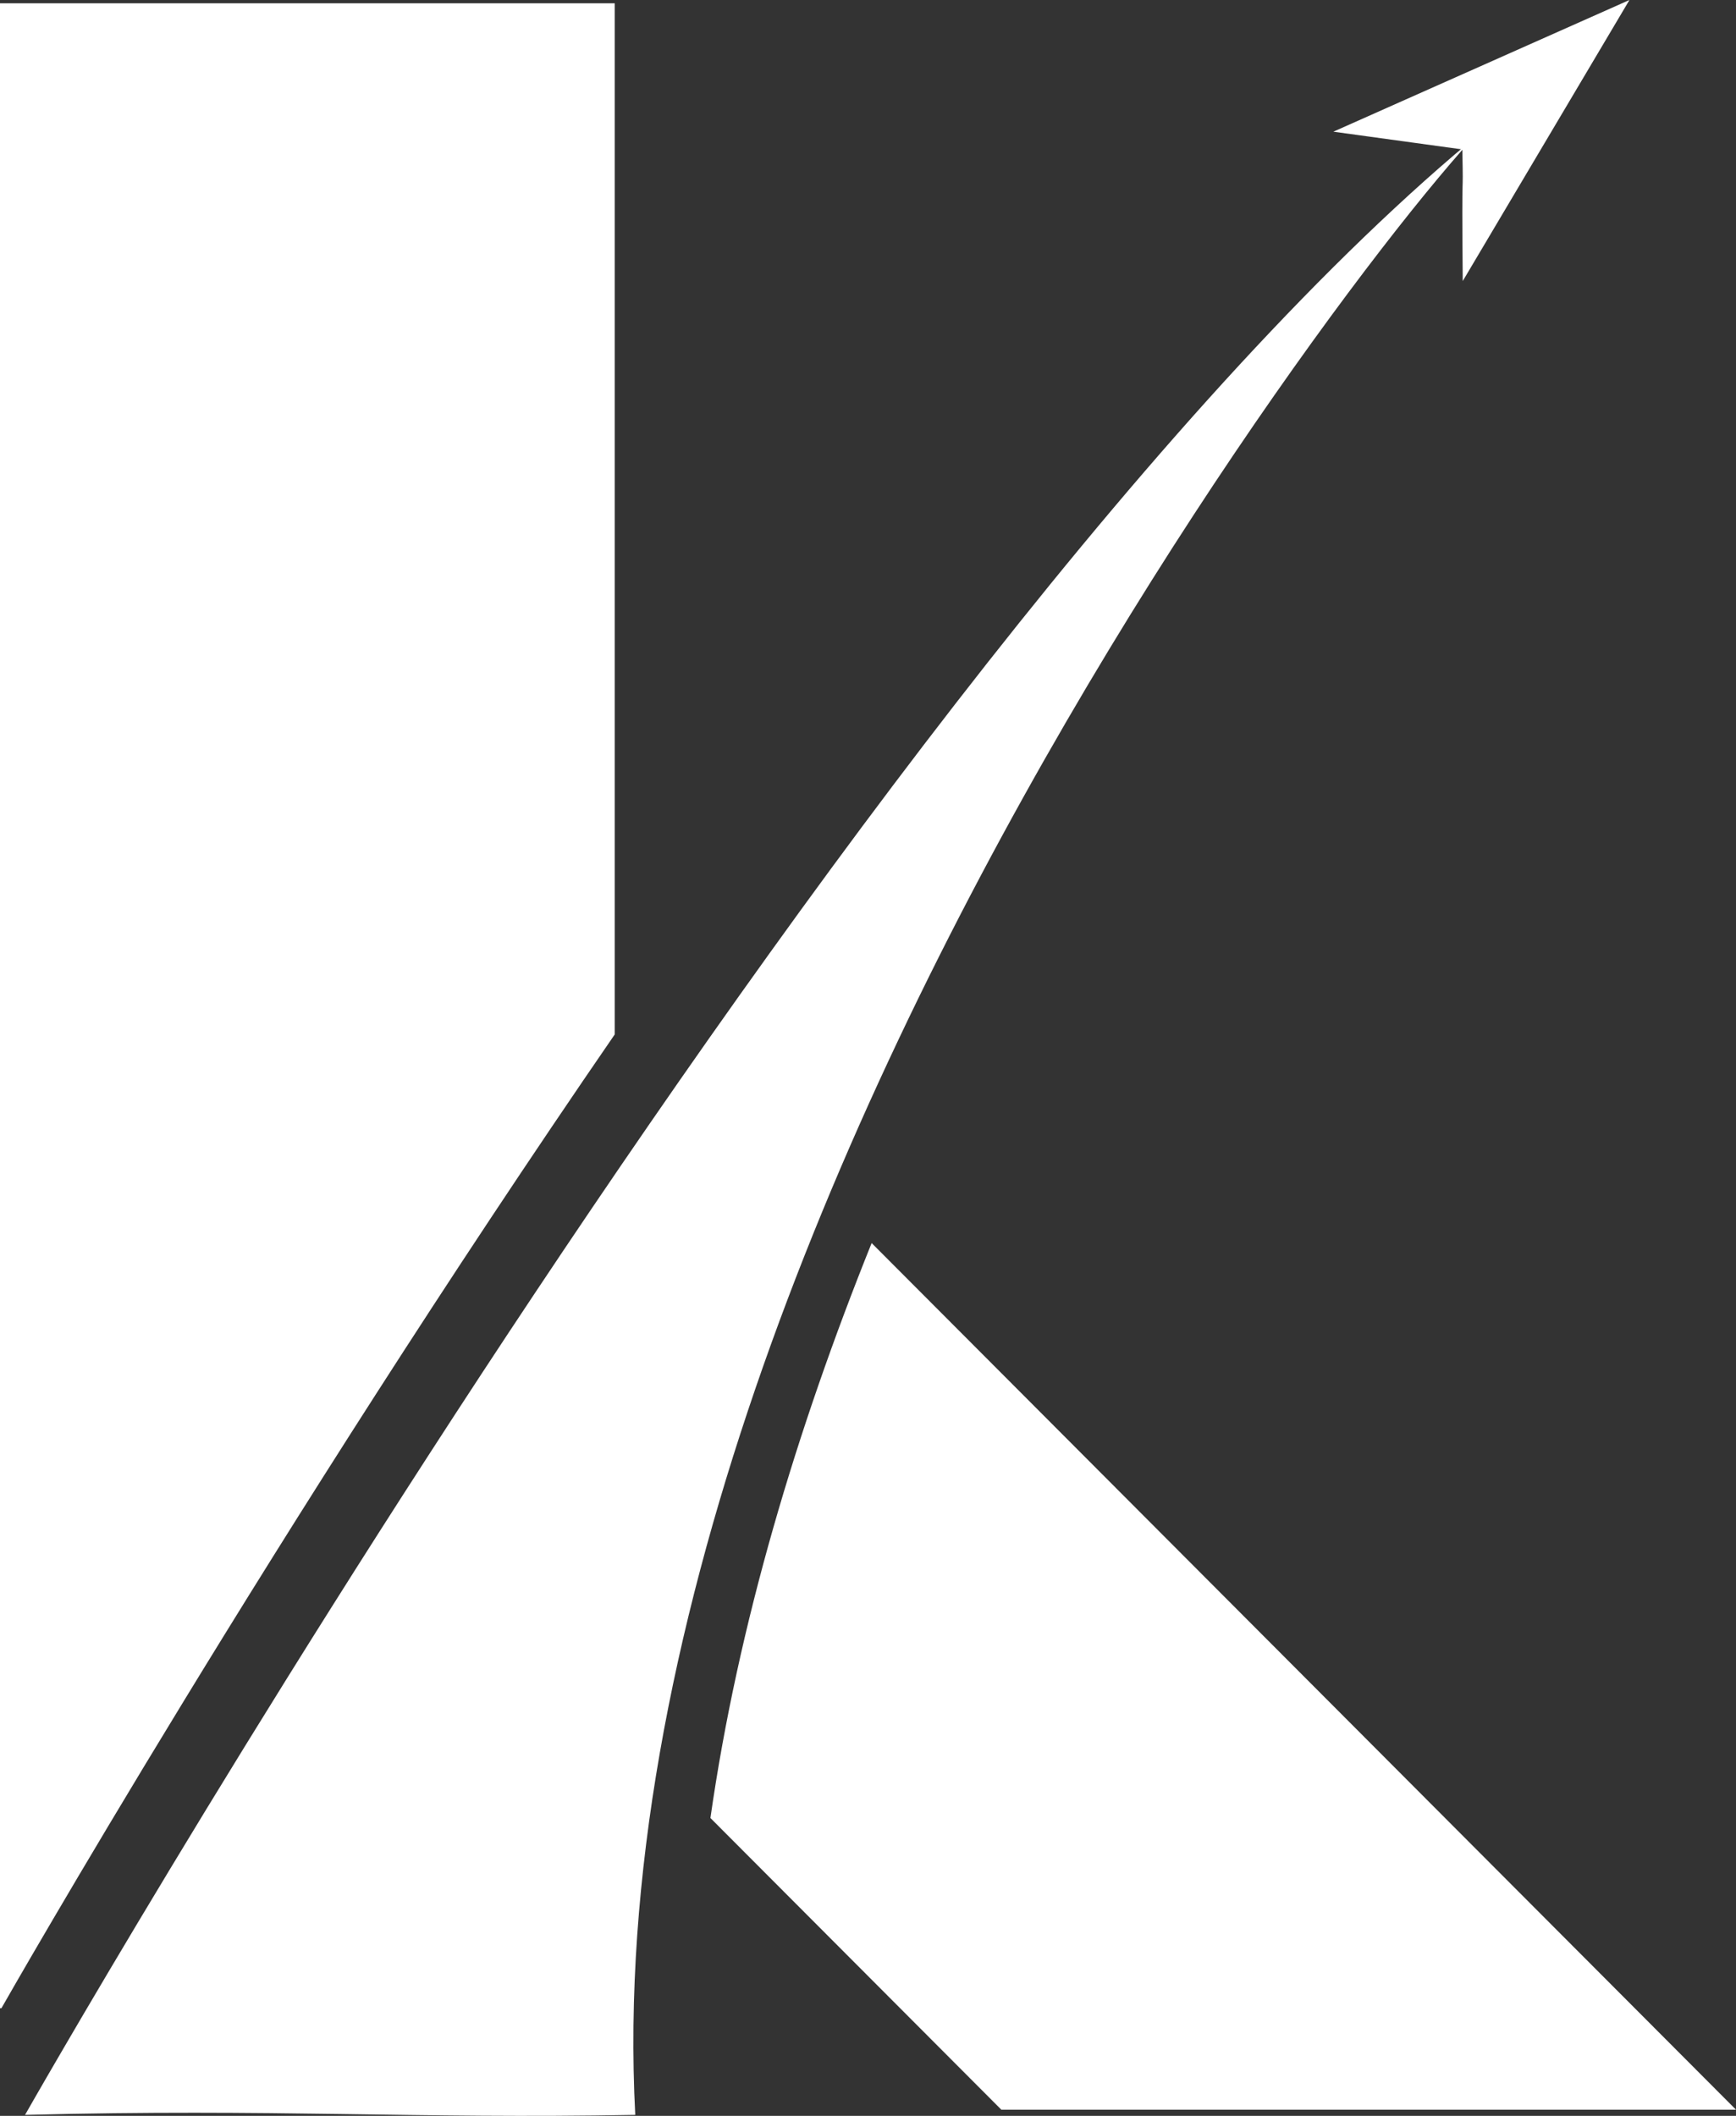
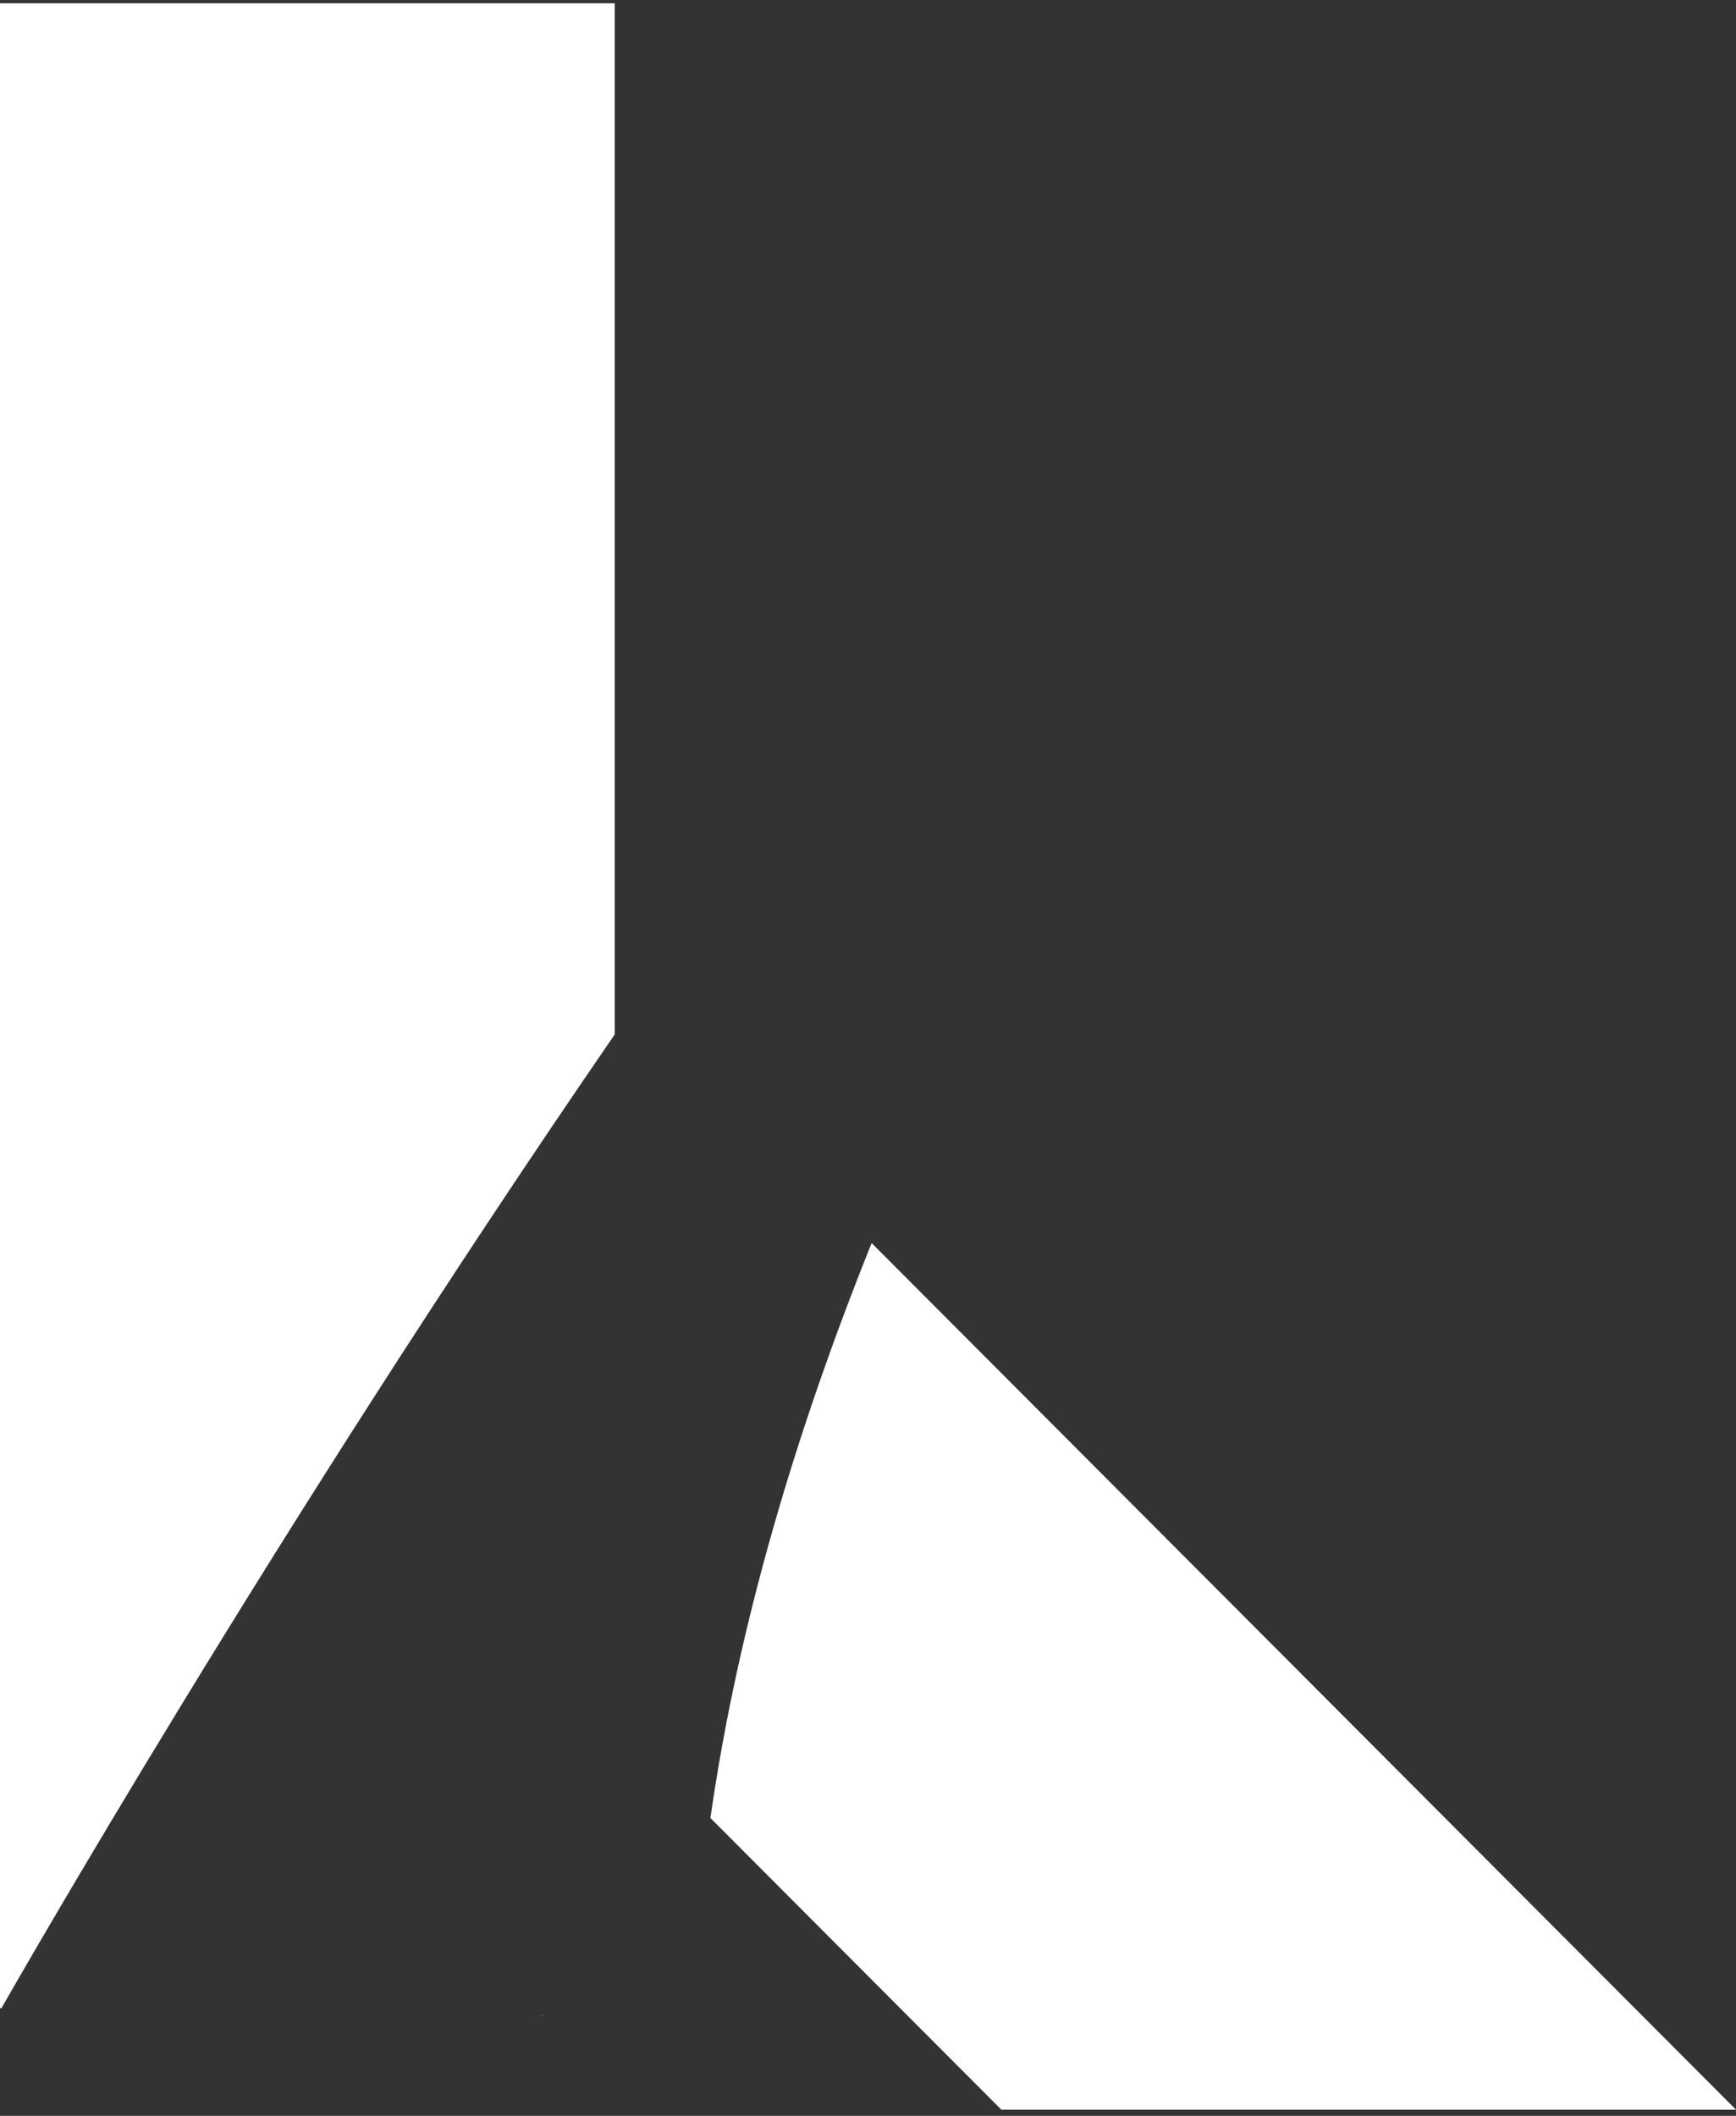
<svg xmlns="http://www.w3.org/2000/svg" xmlns:ns1="http://www.inkscape.org/namespaces/inkscape" xmlns:ns2="http://sodipodi.sourceforge.net/DTD/sodipodi-0.dtd" width="157.76mm" height="192.202mm" viewBox="0 0 157.76 192.202" version="1.1" id="svg1" ns1:export-filename="..\..\Pictures\kernalspace.png" ns1:export-xdpi="96" ns1:export-ydpi="96" ns1:version="1.3.2 (091e20e, 2023-11-25, custom)" ns2:docname="drawing.svg">
  <rect x="0" y="0" width="157.76" height="192.202" fill="#333333" stroke="none" />
  <ns2:namedview id="namedview1" pagecolor="#ffffff" bordercolor="#000000" borderopacity="0.25" ns1:showpageshadow="2" ns1:pageopacity="0.0" ns1:pagecheckerboard="0" ns1:deskcolor="#d1d1d1" ns1:document-units="mm" ns1:zoom="0.46551692" ns1:cx="564.96335" ns1:cy="467.22254" ns1:window-width="1920" ns1:window-height="974" ns1:window-x="-11" ns1:window-y="-11" ns1:window-maximized="1" ns1:current-layer="layer1" showguides="true">
    <ns2:guide position="95.055,296.287" orientation="0,-1" id="guide1" ns1:locked="false" />
    <ns2:guide position="147.913,316.18" orientation="1,0" id="guide2" ns1:locked="false" />
  </ns2:namedview>
  <defs id="defs1" />
  <g ns1:label="Layer 1" ns1:groupmode="layer" id="layer1" transform="translate(-23.733,-70.333)">
-     <path style="fill:#ffffff;stroke-width:0.265" d="m 26.009,262.447 c 0,0 78.746,-138.669 135.271,-182.445 l 1e-5,7e-6 c 2.455,-7.972 -84.338,96.344 -79.818,182.445 -20.091,0.37 -32.73,-0.58 -55.452,-1e-5 z" id="path2" ns2:nodetypes="ccccc" />
-     <path style="fill:#ffffff;stroke-width:0.265" d="m 144.903,82.295 11.72,1.611 c 0.113,5.493 -0.075,-0.235 0.037,11.958 l 15.15,-25.531 z" id="path3" ns2:nodetypes="ccccc" />
    <path id="rect4" style="fill:#ffffff;stroke-width:0.26" d="M 23.733,70.632 V 252.755 c 0.004,-4e-5 0.007,-5.1e-4 0.011,-5.1e-4 0.037,1e-5 0.076,0.002 0.116,0.006 0.715,-1.257 24.734,-43.394 55.736,-88.459 V 70.632 Z M 47.188,253.347 c -0.014,0.001 -0.029,0.003 -0.043,0.004 0.016,-1.7e-4 0.032,-9.4e-4 0.048,-0.001 -0.002,-9.8e-4 -0.003,-0.002 -0.005,-0.003 z m 25.77,0.068 c -0.014,0.009 -0.031,0.017 -0.047,0.025 h 0.186 c -0.046,-0.008 -0.093,-0.017 -0.139,-0.025 z" />
    <path id="rect1" style="fill:#ffffff;stroke-width:0.49" d="m 102.944,183.251 c -6.806,16.912 -12.144,34.652 -14.651,52.228 l 26.438,26.497 h 66.762 z" ns2:nodetypes="ccccc" />
  </g>
</svg>